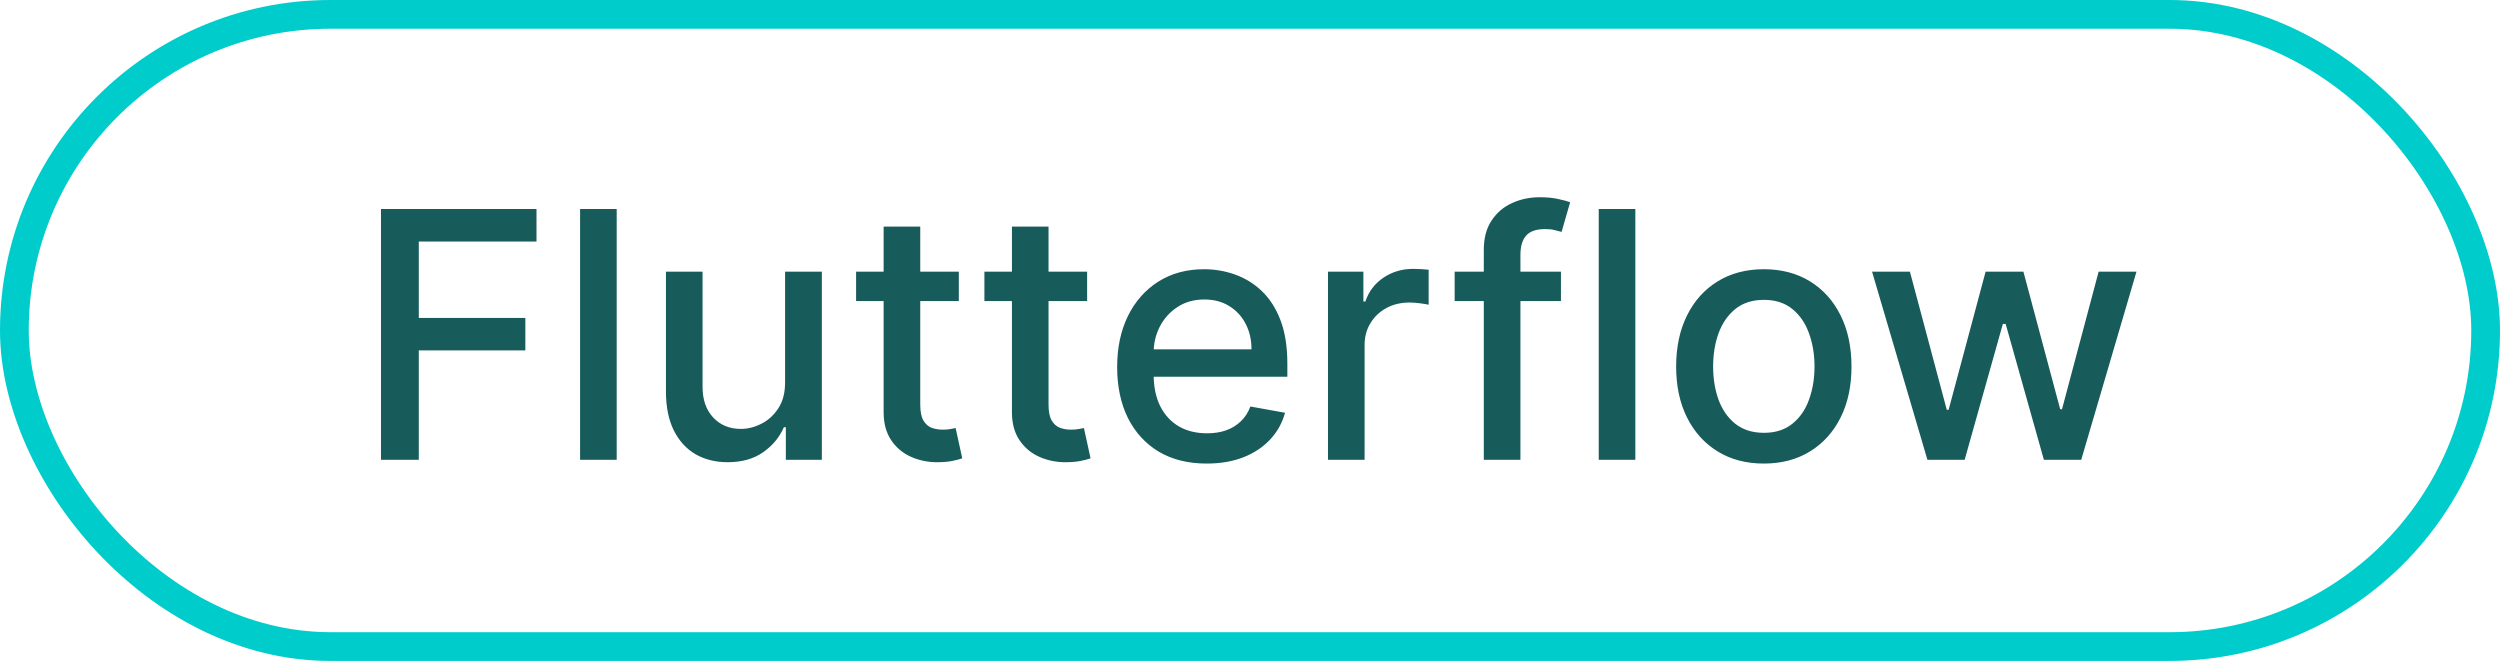
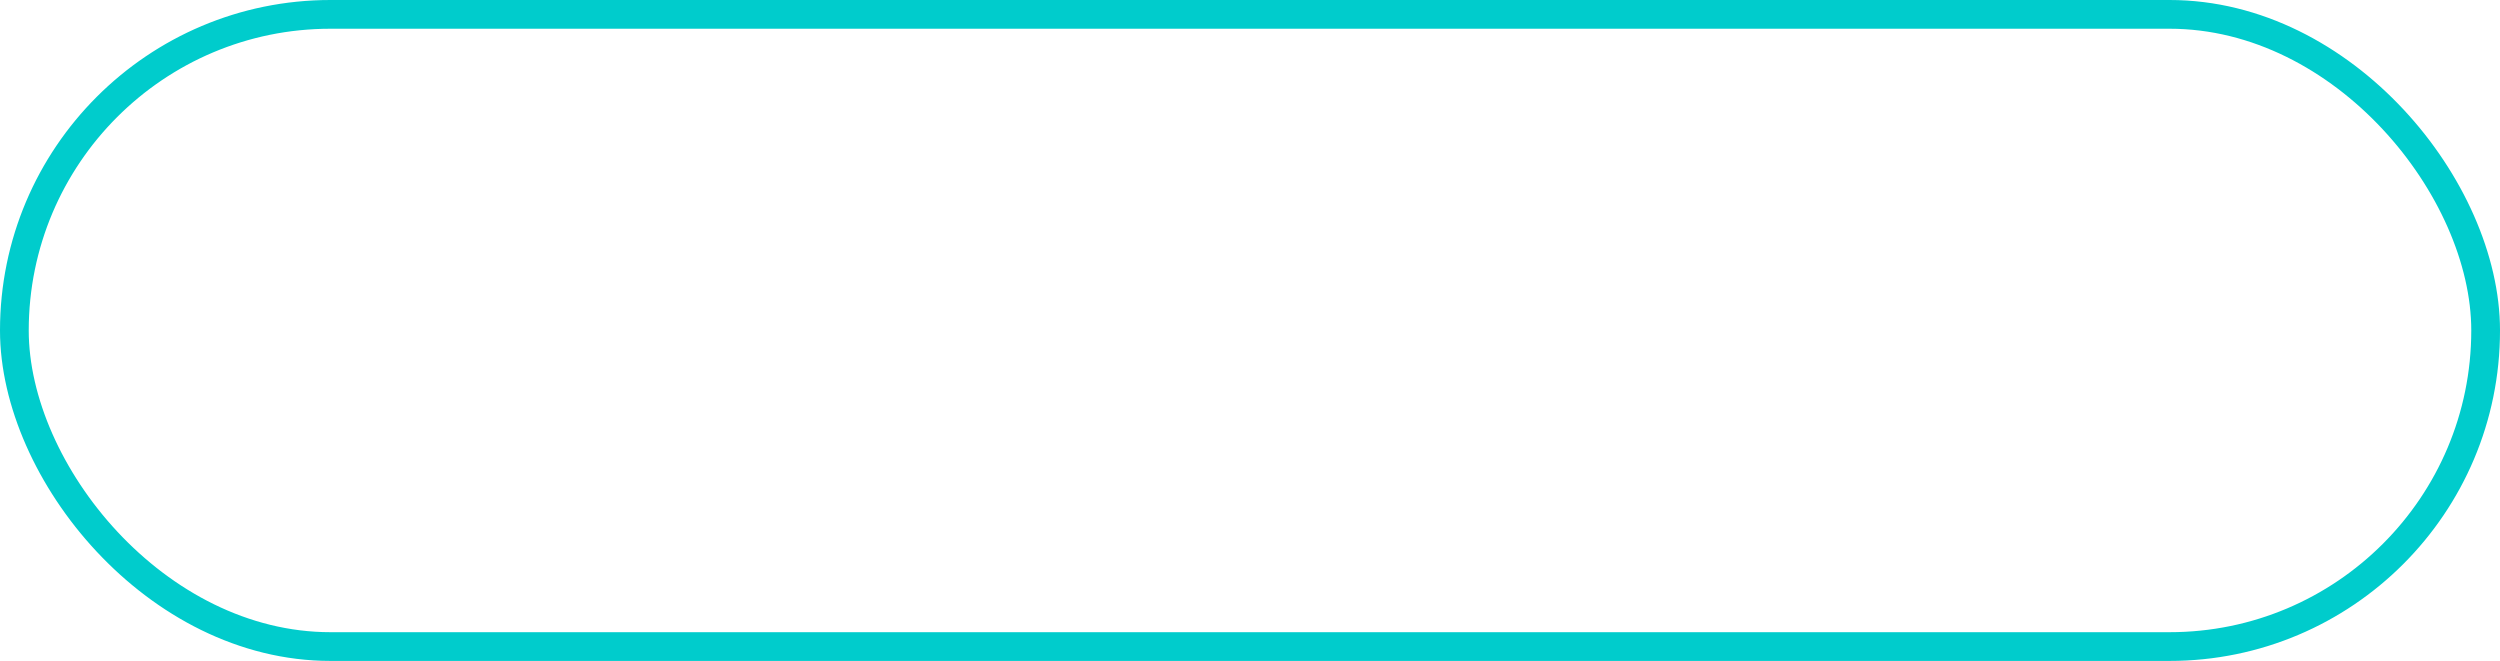
<svg xmlns="http://www.w3.org/2000/svg" width="87" height="23" viewBox="0 0 87 23" fill="none">
  <rect x="0.5" y="0.5" width="86" height="22" rx="11" stroke="#00CCCC" />
-   <path d="M13.258 16V7.273H18.67V8.406H14.574V11.065H18.282V12.195H14.574V16H13.258ZM21.461 7.273V16H20.187V7.273H21.461ZM27.321 13.286V9.455H28.6V16H27.347V14.867H27.279C27.128 15.216 26.887 15.507 26.554 15.74C26.225 15.97 25.814 16.085 25.323 16.085C24.902 16.085 24.53 15.993 24.206 15.808C23.885 15.621 23.632 15.344 23.448 14.977C23.266 14.611 23.175 14.158 23.175 13.618V9.455H24.449V13.464C24.449 13.911 24.573 14.266 24.82 14.53C25.067 14.794 25.388 14.926 25.783 14.926C26.021 14.926 26.259 14.867 26.494 14.747C26.733 14.628 26.931 14.447 27.087 14.206C27.246 13.964 27.324 13.658 27.321 13.286ZM33.367 9.455V10.477H29.792V9.455H33.367ZM30.75 7.886H32.025V14.078C32.025 14.325 32.062 14.511 32.136 14.636C32.209 14.758 32.304 14.842 32.421 14.888C32.54 14.93 32.67 14.952 32.809 14.952C32.911 14.952 33.001 14.945 33.077 14.93C33.154 14.916 33.214 14.905 33.256 14.896L33.486 15.949C33.413 15.977 33.307 16.006 33.171 16.034C33.035 16.065 32.864 16.082 32.66 16.085C32.324 16.091 32.012 16.031 31.722 15.906C31.432 15.781 31.198 15.588 31.019 15.327C30.84 15.065 30.75 14.737 30.75 14.342V7.886ZM37.832 9.455V10.477H34.257V9.455H37.832ZM35.215 7.886H36.489V14.078C36.489 14.325 36.526 14.511 36.6 14.636C36.674 14.758 36.769 14.842 36.886 14.888C37.005 14.93 37.134 14.952 37.274 14.952C37.376 14.952 37.465 14.945 37.542 14.93C37.619 14.916 37.678 14.905 37.721 14.896L37.951 15.949C37.877 15.977 37.772 16.006 37.636 16.034C37.499 16.065 37.329 16.082 37.124 16.085C36.789 16.091 36.477 16.031 36.187 15.906C35.897 15.781 35.663 15.588 35.484 15.327C35.305 15.065 35.215 14.737 35.215 14.342V7.886ZM41.992 16.132C41.347 16.132 40.792 15.994 40.326 15.719C39.863 15.44 39.505 15.05 39.252 14.547C39.002 14.041 38.877 13.449 38.877 12.77C38.877 12.099 39.002 11.508 39.252 10.997C39.505 10.486 39.857 10.087 40.309 9.8C40.763 9.513 41.295 9.369 41.903 9.369C42.272 9.369 42.63 9.43 42.976 9.553C43.323 9.675 43.634 9.866 43.91 10.128C44.185 10.389 44.403 10.729 44.562 11.146C44.721 11.561 44.8 12.065 44.8 12.659V13.111H39.597V12.156H43.552C43.552 11.821 43.483 11.524 43.347 11.266C43.211 11.004 43.019 10.798 42.772 10.648C42.528 10.497 42.241 10.422 41.911 10.422C41.553 10.422 41.241 10.51 40.974 10.686C40.709 10.859 40.505 11.087 40.36 11.368C40.218 11.646 40.147 11.949 40.147 12.276V13.021C40.147 13.459 40.224 13.831 40.377 14.138C40.533 14.445 40.751 14.679 41.029 14.841C41.307 15 41.633 15.079 42.005 15.079C42.246 15.079 42.466 15.046 42.665 14.977C42.864 14.906 43.036 14.801 43.181 14.662C43.326 14.523 43.437 14.351 43.513 14.146L44.719 14.364C44.623 14.719 44.449 15.03 44.199 15.297C43.952 15.561 43.641 15.767 43.266 15.915C42.894 16.06 42.469 16.132 41.992 16.132ZM46.214 16V9.455H47.446V10.494H47.514C47.633 10.142 47.843 9.865 48.144 9.663C48.448 9.459 48.792 9.357 49.176 9.357C49.255 9.357 49.349 9.359 49.457 9.365C49.568 9.371 49.654 9.378 49.717 9.386V10.605C49.666 10.591 49.575 10.575 49.444 10.558C49.313 10.538 49.183 10.528 49.052 10.528C48.751 10.528 48.482 10.592 48.247 10.72C48.014 10.845 47.829 11.02 47.693 11.244C47.556 11.466 47.488 11.719 47.488 12.003V16H46.214ZM54.321 9.455V10.477H50.622V9.455H54.321ZM51.636 16V8.696C51.636 8.287 51.726 7.947 51.905 7.678C52.084 7.405 52.321 7.202 52.617 7.068C52.912 6.932 53.233 6.864 53.58 6.864C53.835 6.864 54.054 6.885 54.236 6.928C54.418 6.967 54.553 7.004 54.641 7.038L54.343 8.07C54.283 8.053 54.206 8.033 54.112 8.01C54.019 7.984 53.905 7.972 53.772 7.972C53.462 7.972 53.24 8.048 53.107 8.202C52.976 8.355 52.911 8.577 52.911 8.866V16H51.636ZM56.91 7.273V16H55.636V7.273H56.91ZM61.381 16.132C60.768 16.132 60.232 15.992 59.775 15.71C59.317 15.429 58.962 15.036 58.709 14.53C58.456 14.024 58.33 13.433 58.33 12.757C58.33 12.078 58.456 11.484 58.709 10.976C58.962 10.467 59.317 10.072 59.775 9.791C60.232 9.51 60.768 9.369 61.381 9.369C61.995 9.369 62.53 9.51 62.988 9.791C63.445 10.072 63.8 10.467 64.053 10.976C64.306 11.484 64.432 12.078 64.432 12.757C64.432 13.433 64.306 14.024 64.053 14.53C63.8 15.036 63.445 15.429 62.988 15.71C62.53 15.992 61.995 16.132 61.381 16.132ZM61.386 15.062C61.783 15.062 62.113 14.957 62.374 14.747C62.636 14.537 62.829 14.257 62.954 13.908C63.081 13.558 63.145 13.173 63.145 12.753C63.145 12.335 63.081 11.952 62.954 11.602C62.829 11.25 62.636 10.967 62.374 10.754C62.113 10.541 61.783 10.435 61.386 10.435C60.985 10.435 60.653 10.541 60.388 10.754C60.127 10.967 59.932 11.25 59.804 11.602C59.679 11.952 59.617 12.335 59.617 12.753C59.617 13.173 59.679 13.558 59.804 13.908C59.932 14.257 60.127 14.537 60.388 14.747C60.653 14.957 60.985 15.062 61.386 15.062ZM67.074 16L65.148 9.455H66.465L67.748 14.261H67.812L69.099 9.455H70.415L71.694 14.24H71.758L73.032 9.455H74.349L72.427 16H71.127L69.797 11.274H69.699L68.37 16H67.074Z" fill="#185B5B" />
</svg>